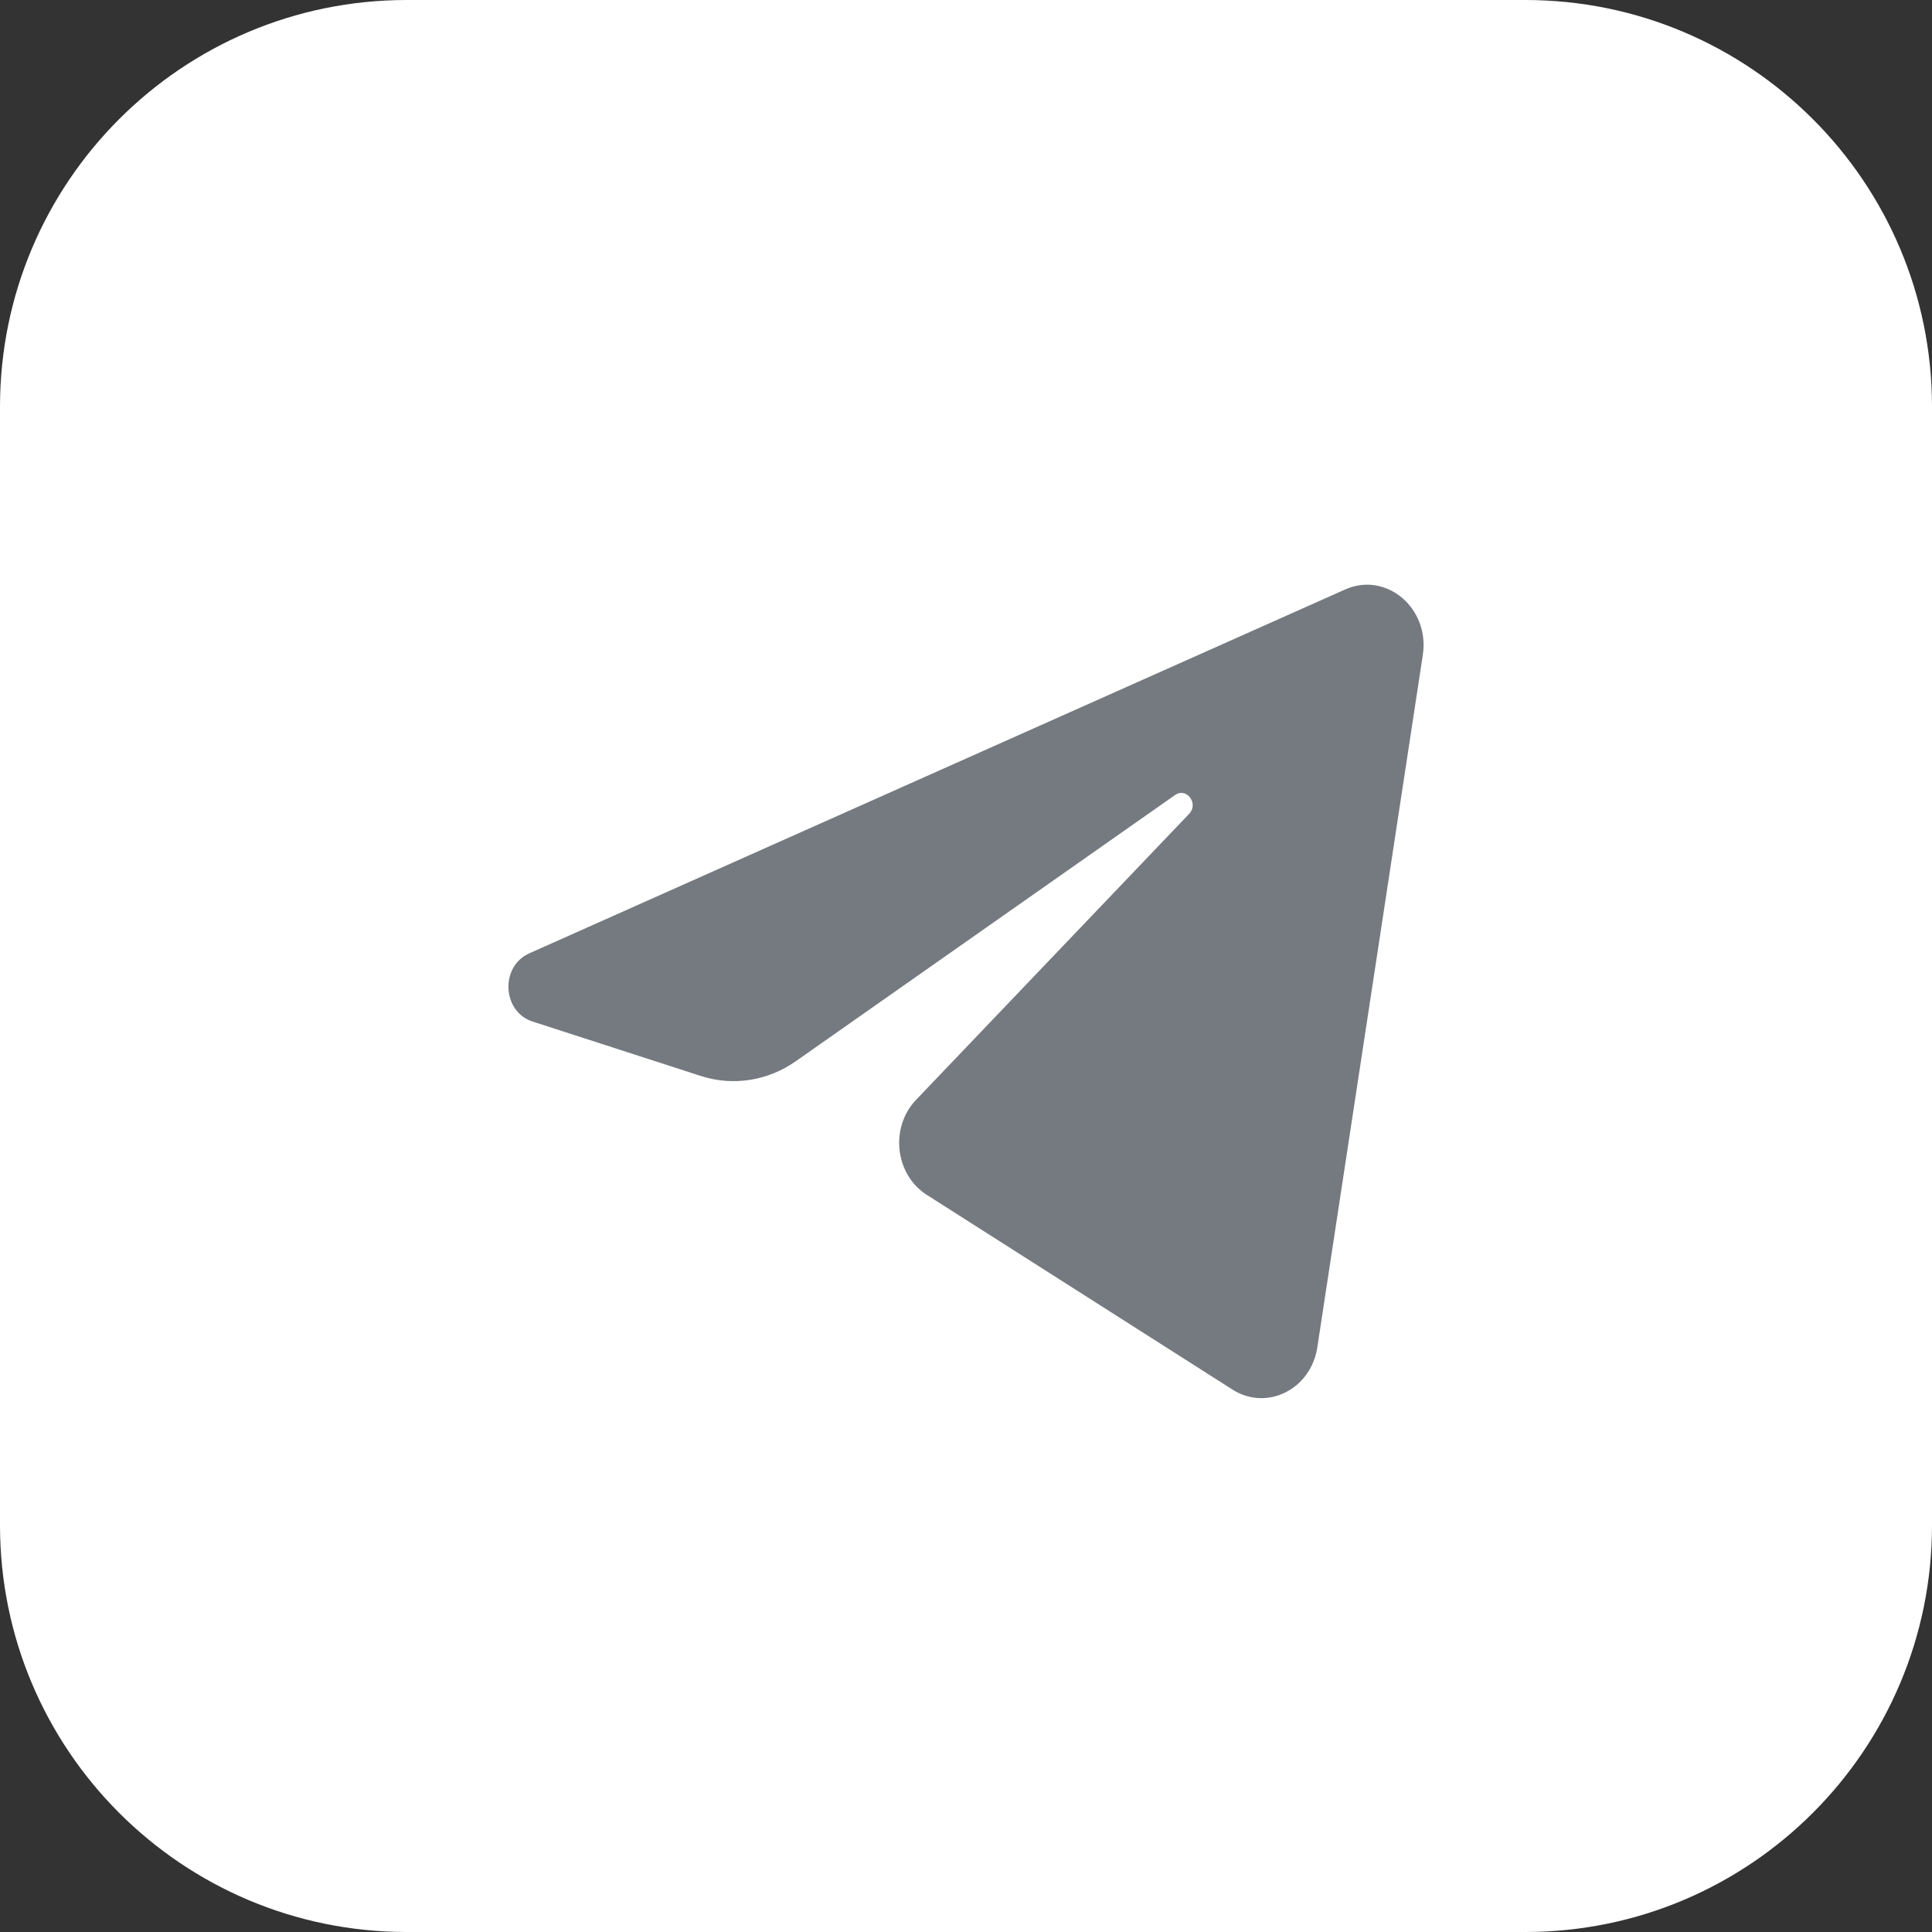
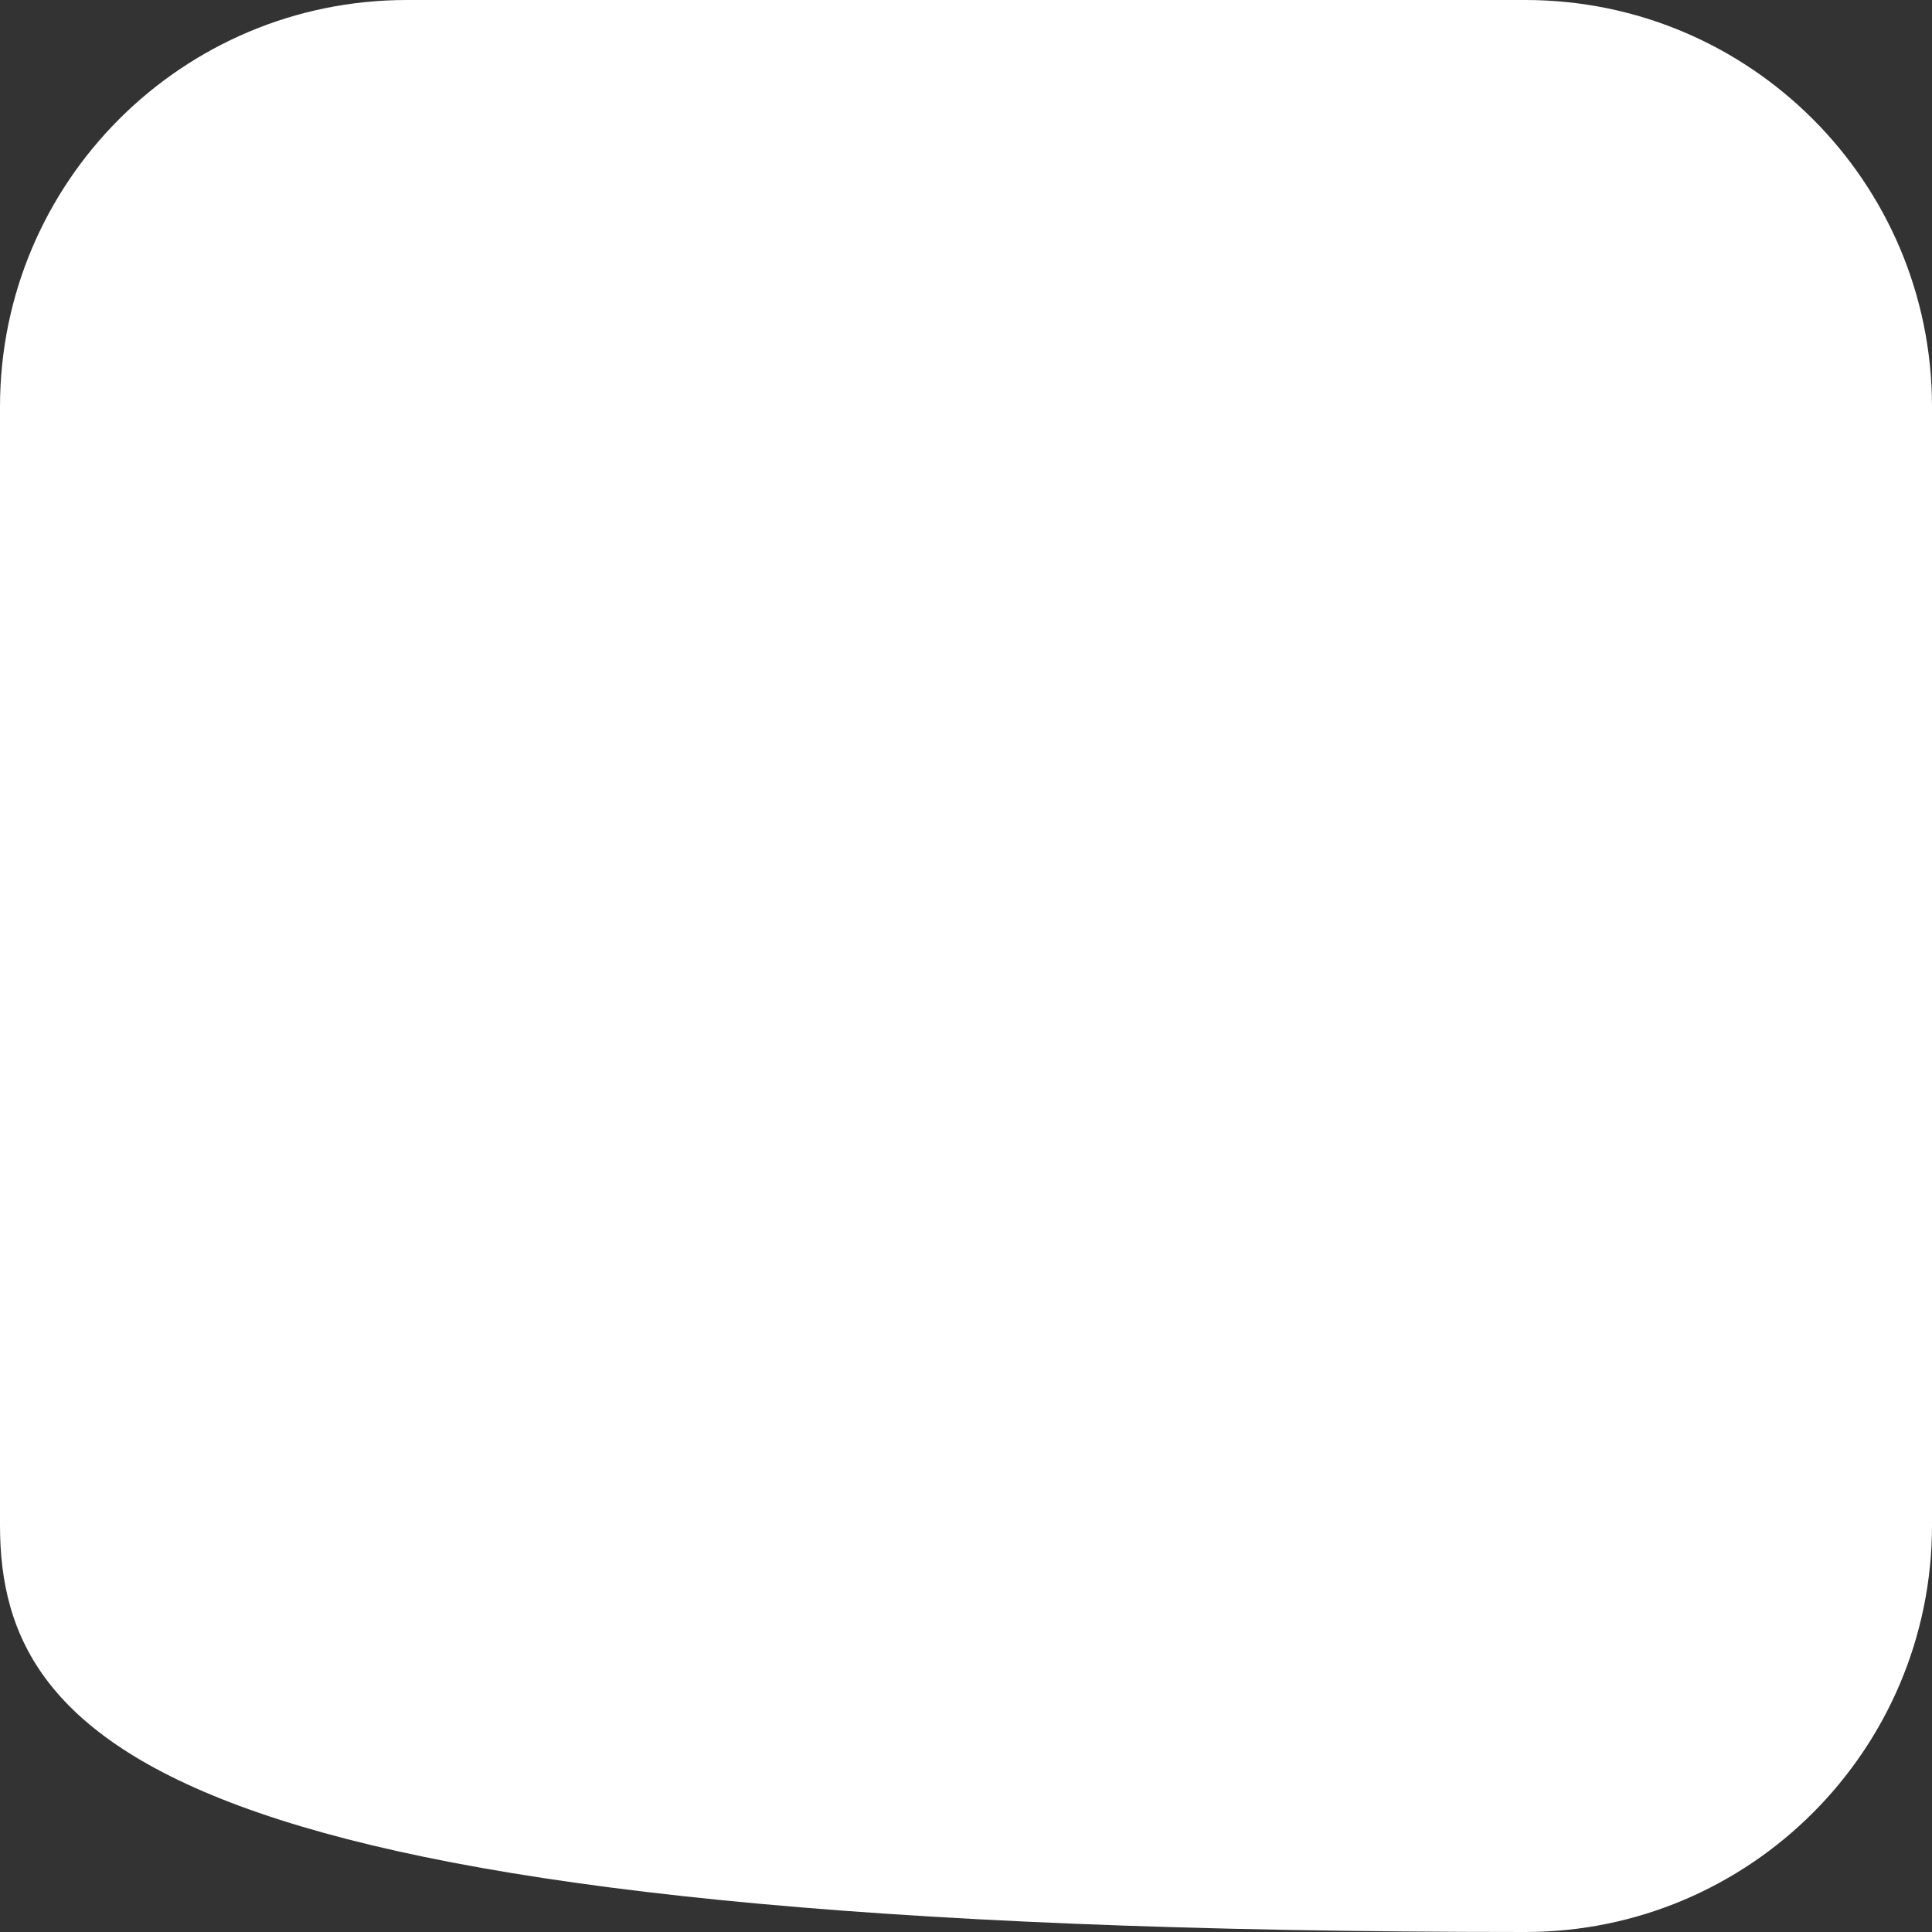
<svg xmlns="http://www.w3.org/2000/svg" width="38" height="38" viewBox="0 0 38 38" fill="none">
  <rect x="0" y="0" width="38" height="38" fill="#333333" stroke="none" />
-   <path d="M0 8C0 3.582 3.582 0 8 0H30C34.418 0 38 3.582 38 8V30C38 34.418 34.418 38 30 38H8C3.582 38 0 34.418 0 30V8Z" fill="white" />
-   <path d="M27.985 12.882C28.125 11.961 27.264 11.234 26.458 11.594L10.41 18.751C9.833 19.009 9.875 19.898 10.474 20.092L13.784 21.163C14.415 21.367 15.099 21.261 15.651 20.874L23.112 15.637C23.337 15.479 23.582 15.805 23.39 16.006L18.019 21.631C17.498 22.177 17.602 23.101 18.228 23.501L24.241 27.331C24.916 27.761 25.783 27.329 25.91 26.501L27.985 12.882Z" fill="#757A80" />
+   <path d="M0 8C0 3.582 3.582 0 8 0H30C34.418 0 38 3.582 38 8V30C38 34.418 34.418 38 30 38C3.582 38 0 34.418 0 30V8Z" fill="white" />
</svg>